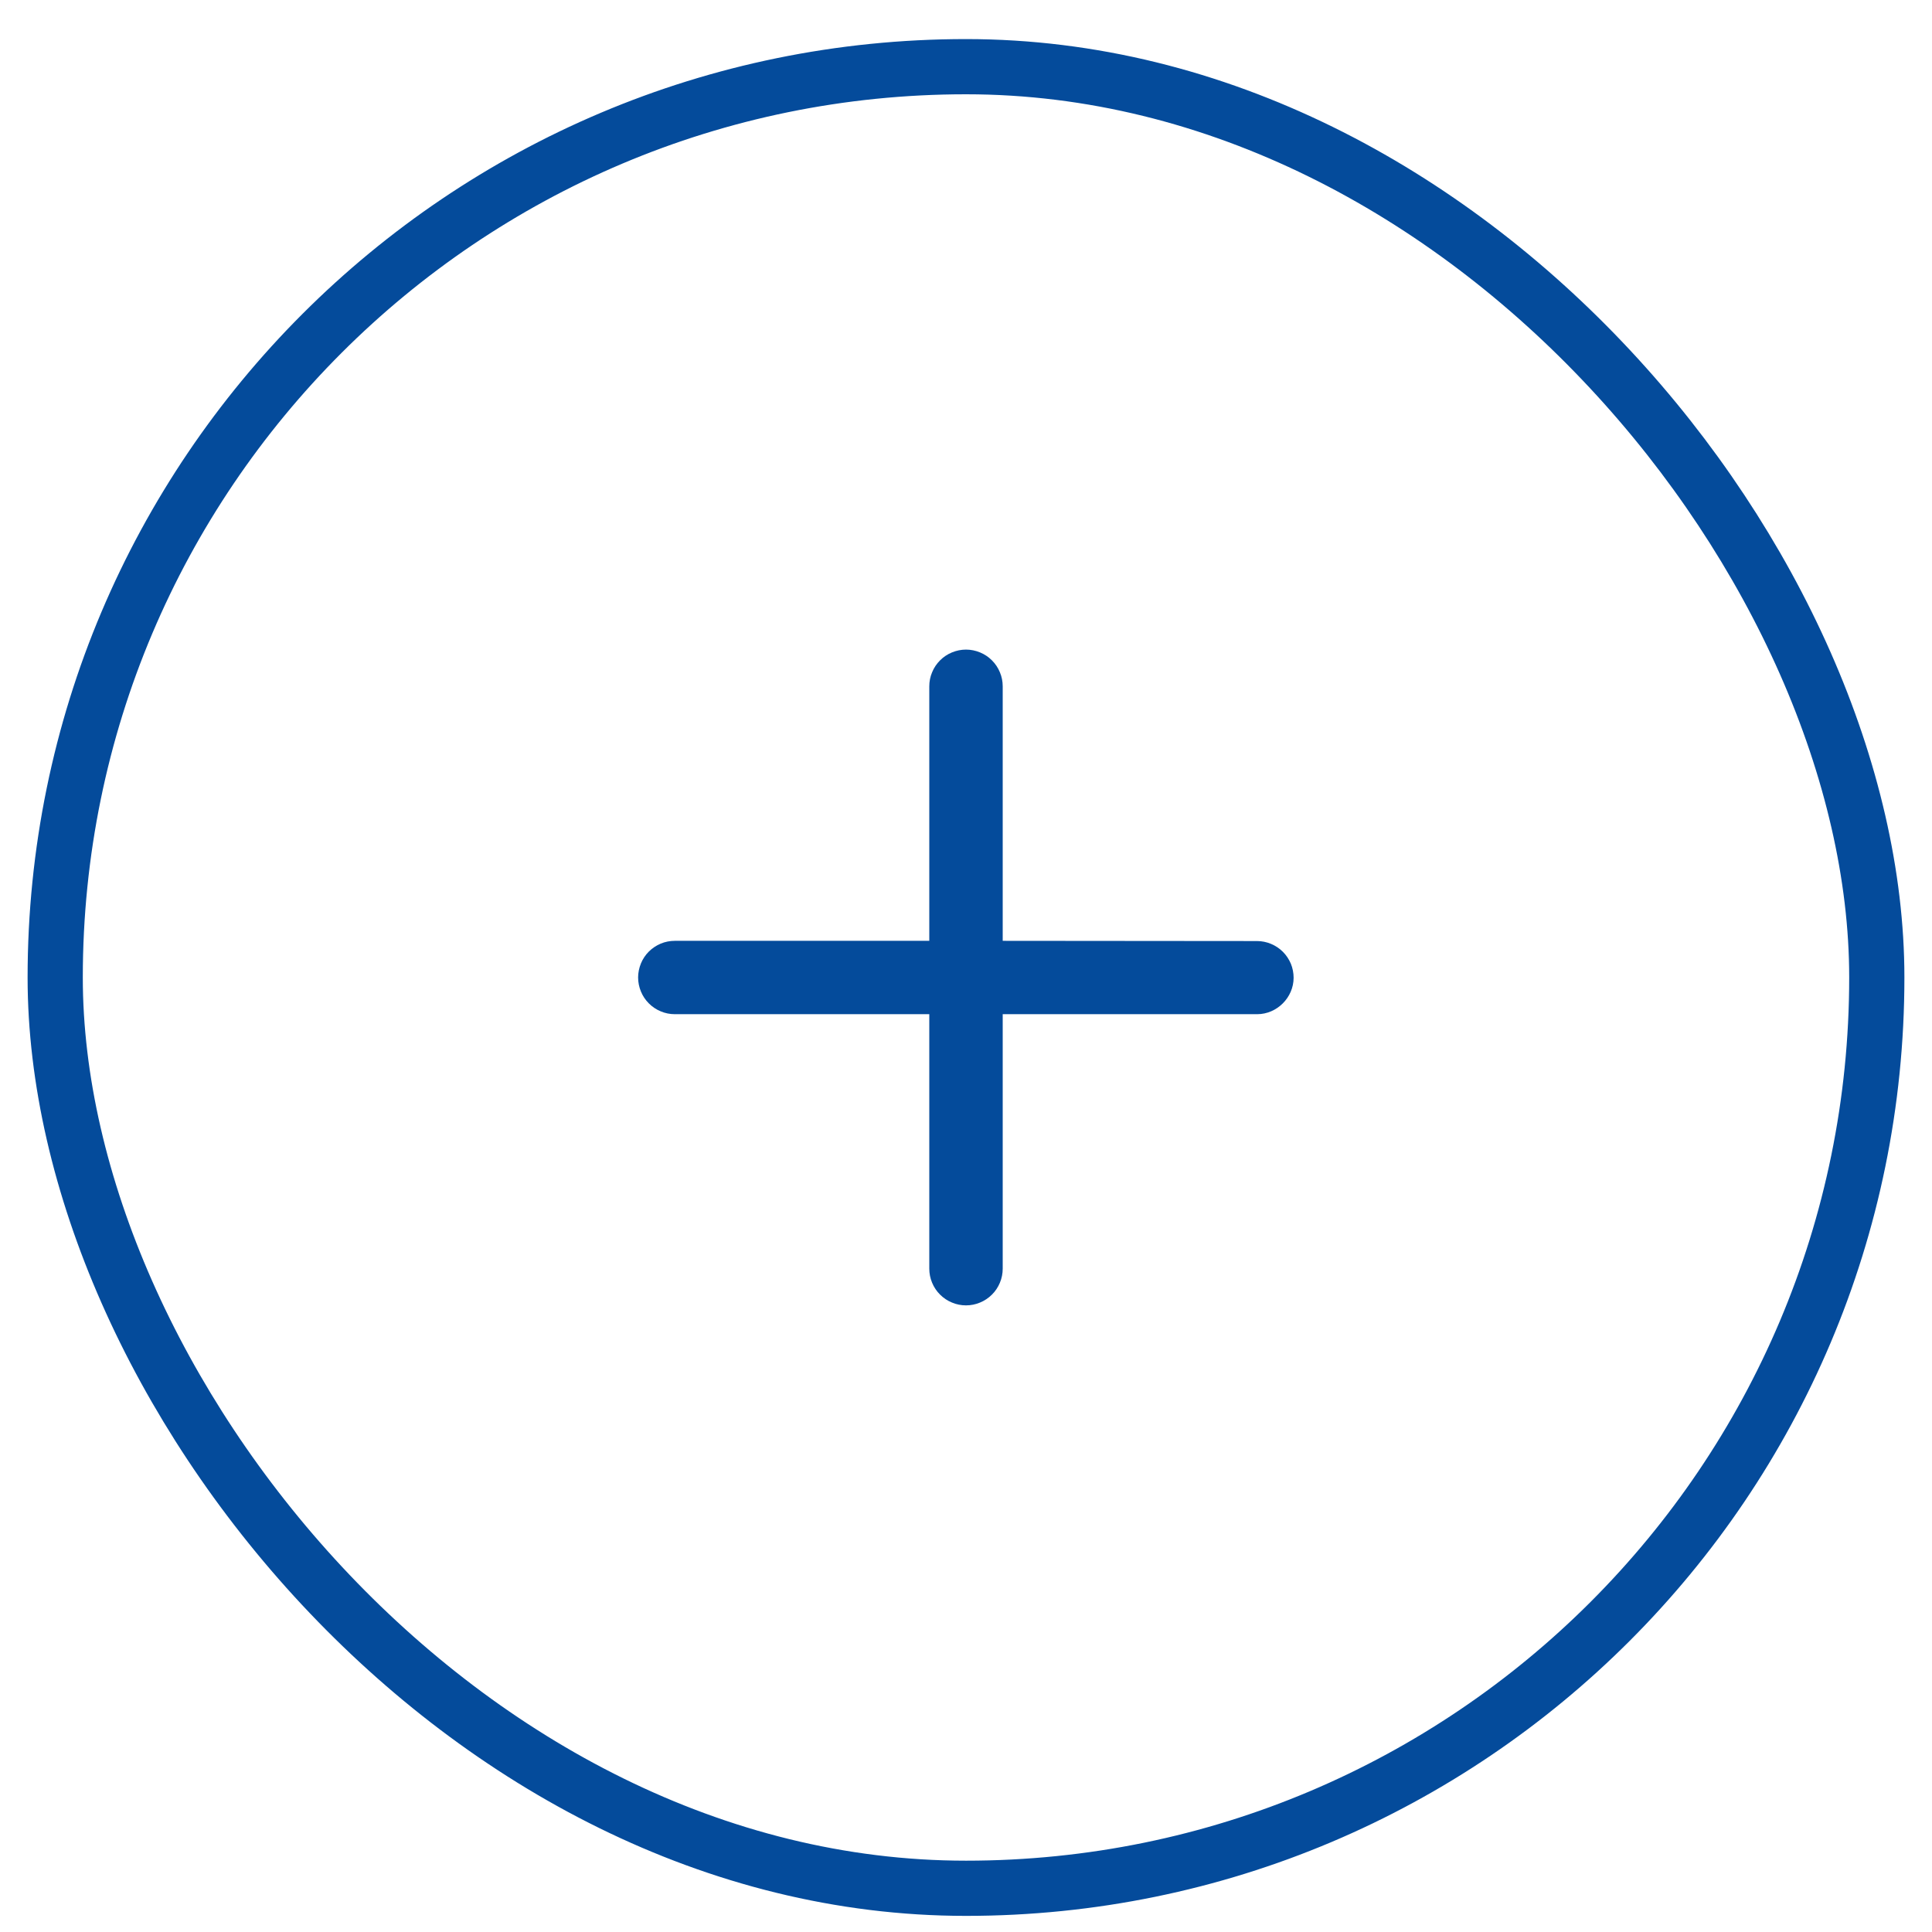
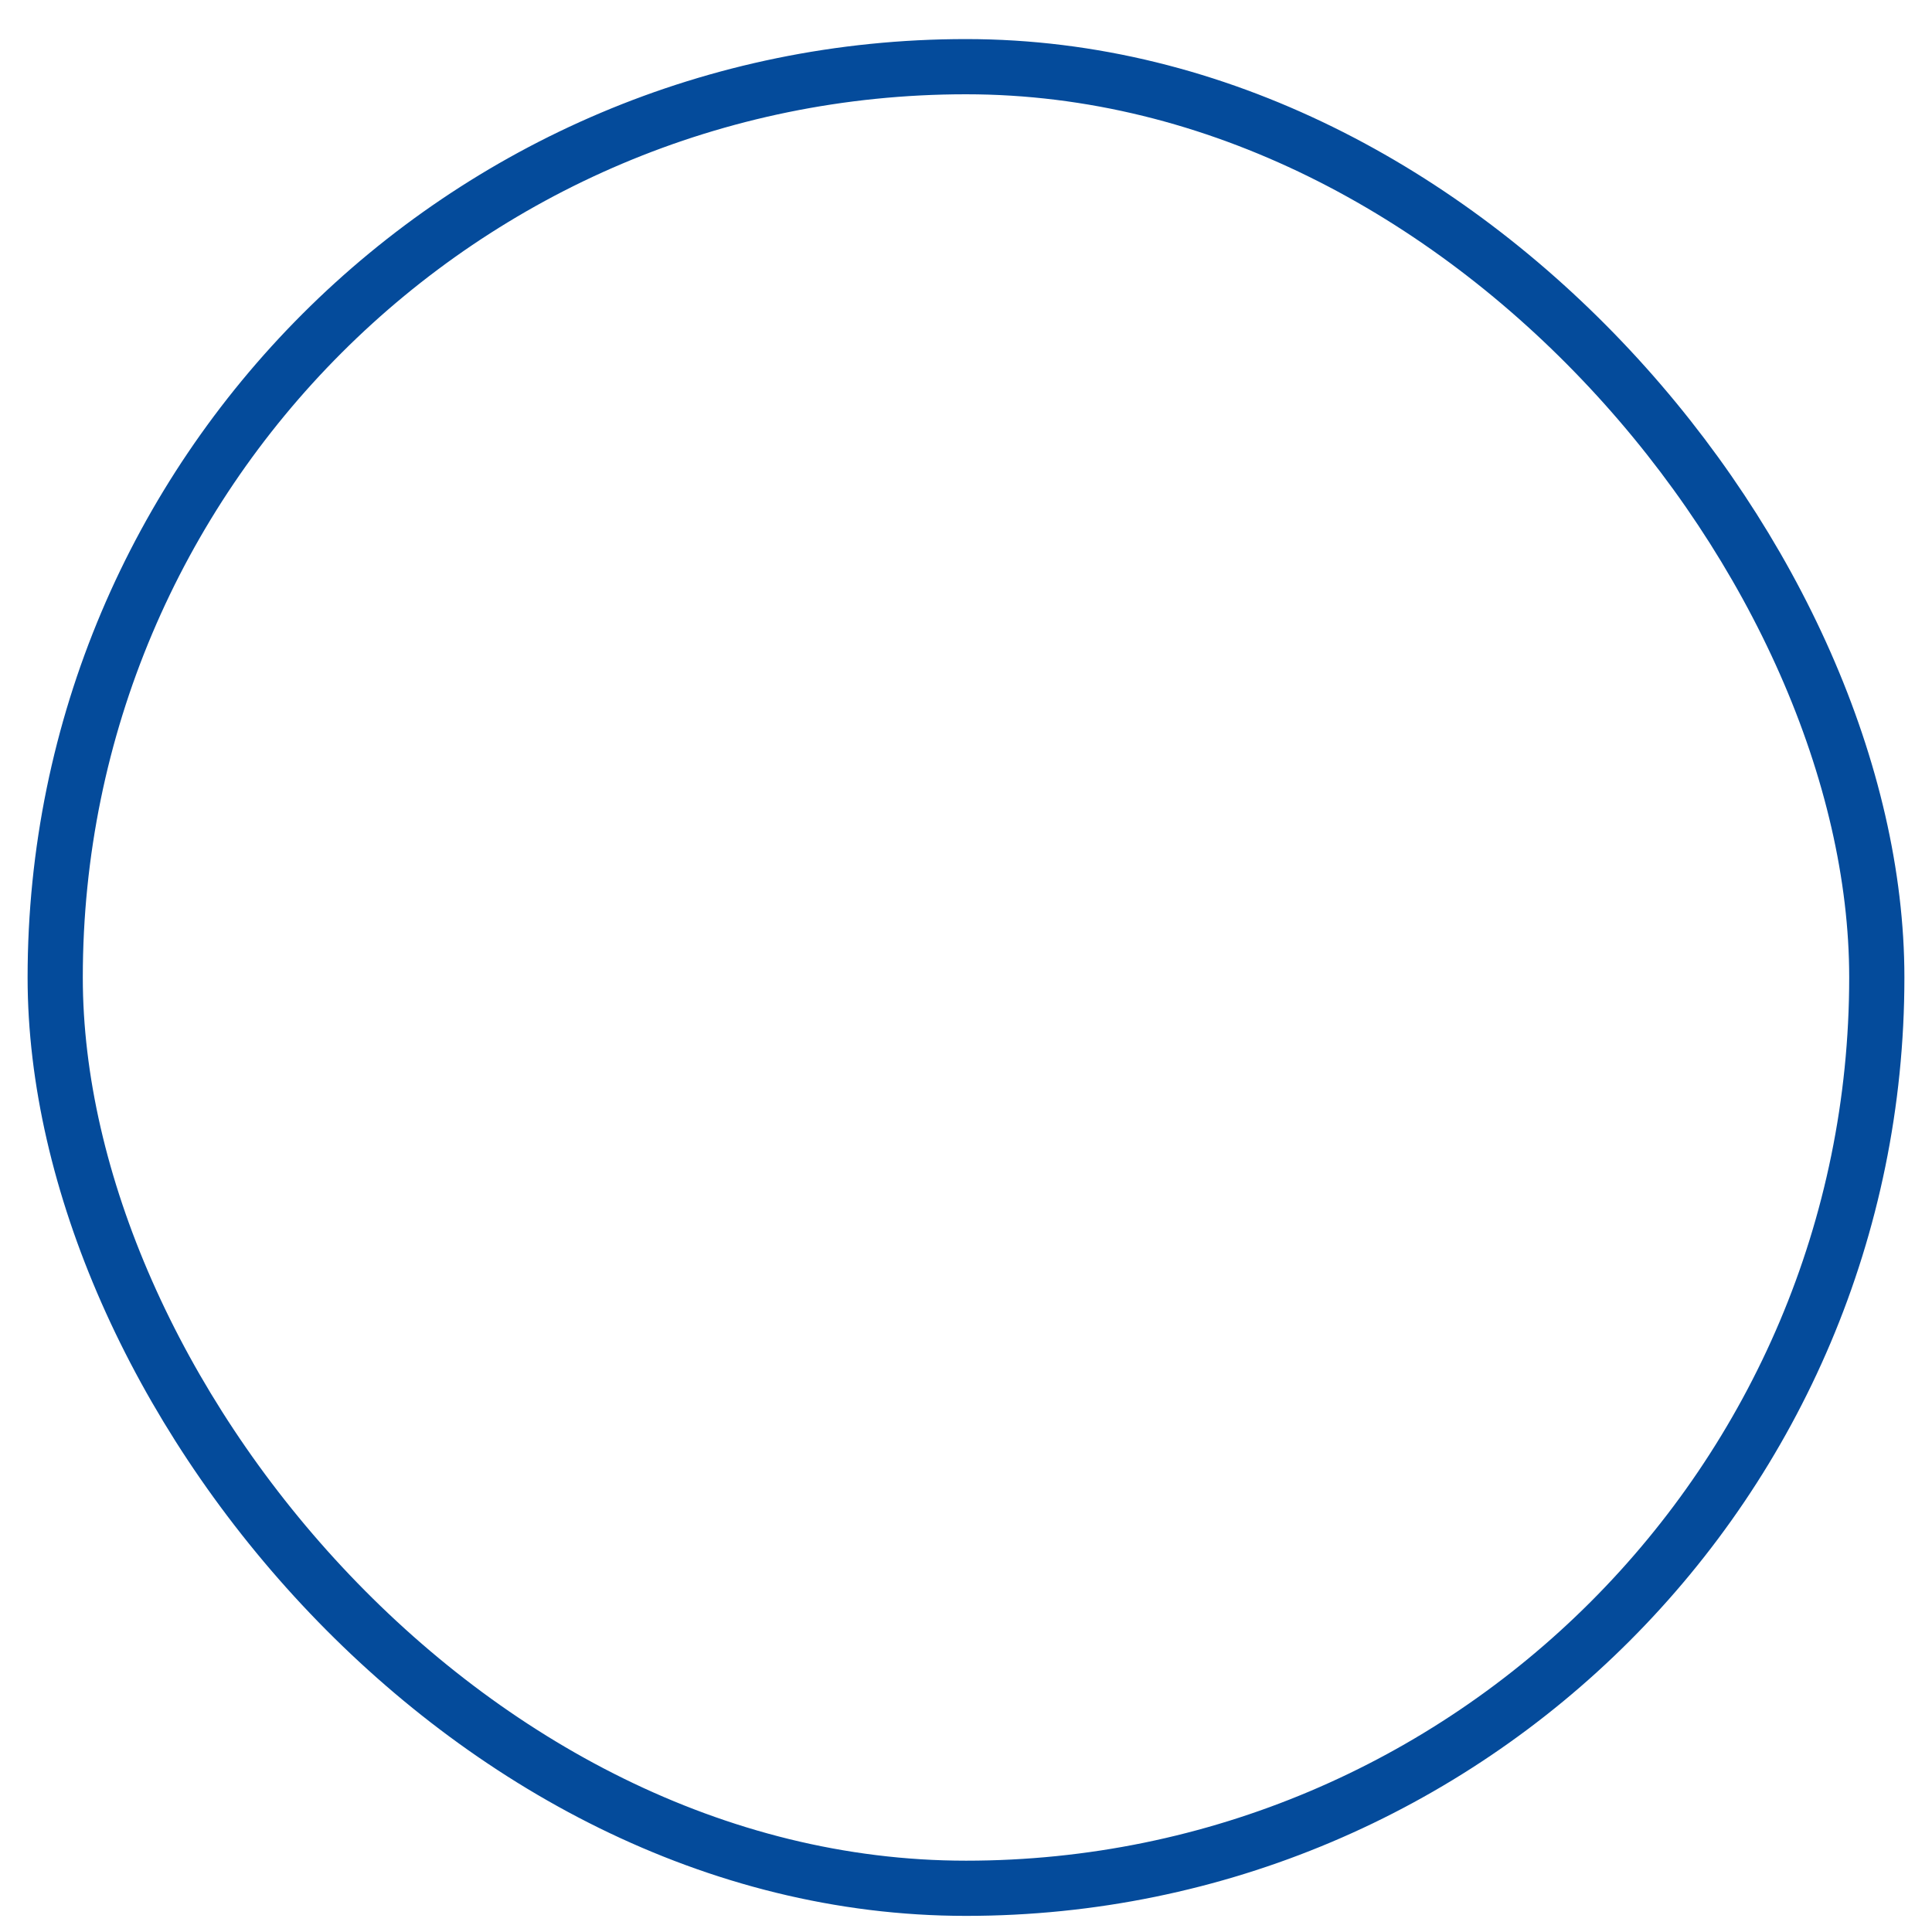
<svg xmlns="http://www.w3.org/2000/svg" width="35" height="35" viewBox="0 0 35 35" fill="none">
  <rect x="1" y="1.208" width="33" height="33" rx="16.5" stroke="#044B9B" />
  <g clip-path="url(#clip0_4065_159)">
-     <path d="M23.435 17.713C23.435 17.626 23.418 17.539 23.385 17.458C23.351 17.378 23.302 17.304 23.241 17.243C23.179 17.181 23.105 17.132 23.025 17.099C22.944 17.065 22.858 17.048 22.77 17.048L18.165 17.044L18.165 12.433C18.165 12.346 18.148 12.259 18.114 12.179C18.081 12.098 18.032 12.025 17.97 11.963C17.908 11.901 17.835 11.852 17.754 11.819C17.674 11.786 17.587 11.768 17.5 11.768C17.413 11.768 17.326 11.786 17.246 11.819C17.165 11.852 17.092 11.901 17.03 11.963C16.968 12.025 16.919 12.098 16.886 12.179C16.852 12.259 16.835 12.346 16.835 12.433L16.835 17.044L12.225 17.044C12.138 17.044 12.051 17.061 11.971 17.094C11.89 17.128 11.817 17.177 11.755 17.238C11.693 17.3 11.644 17.373 11.611 17.454C11.578 17.535 11.56 17.621 11.56 17.708C11.56 17.796 11.578 17.882 11.611 17.962C11.644 18.043 11.693 18.116 11.755 18.178C11.817 18.24 11.89 18.289 11.971 18.322C12.051 18.356 12.138 18.373 12.225 18.373L16.835 18.373L16.835 22.983C16.835 23.07 16.852 23.157 16.886 23.238C16.919 23.318 16.968 23.392 17.03 23.453C17.092 23.515 17.165 23.564 17.246 23.597C17.326 23.631 17.413 23.648 17.5 23.648C17.587 23.648 17.674 23.631 17.754 23.597C17.835 23.564 17.908 23.515 17.97 23.453C18.032 23.392 18.081 23.318 18.114 23.238C18.148 23.157 18.165 23.07 18.165 22.983L18.165 18.373L22.775 18.373C23.133 18.373 23.435 18.071 23.435 17.713Z" fill="#044B9B" />
-   </g>
+     </g>
  <defs>
    <clipPath id="clip0_4065_159">
-       <rect width="16" height="16" fill="white" transform="translate(17.5 6.395) rotate(45)" />
-     </clipPath>
+       </clipPath>
  </defs>
</svg>